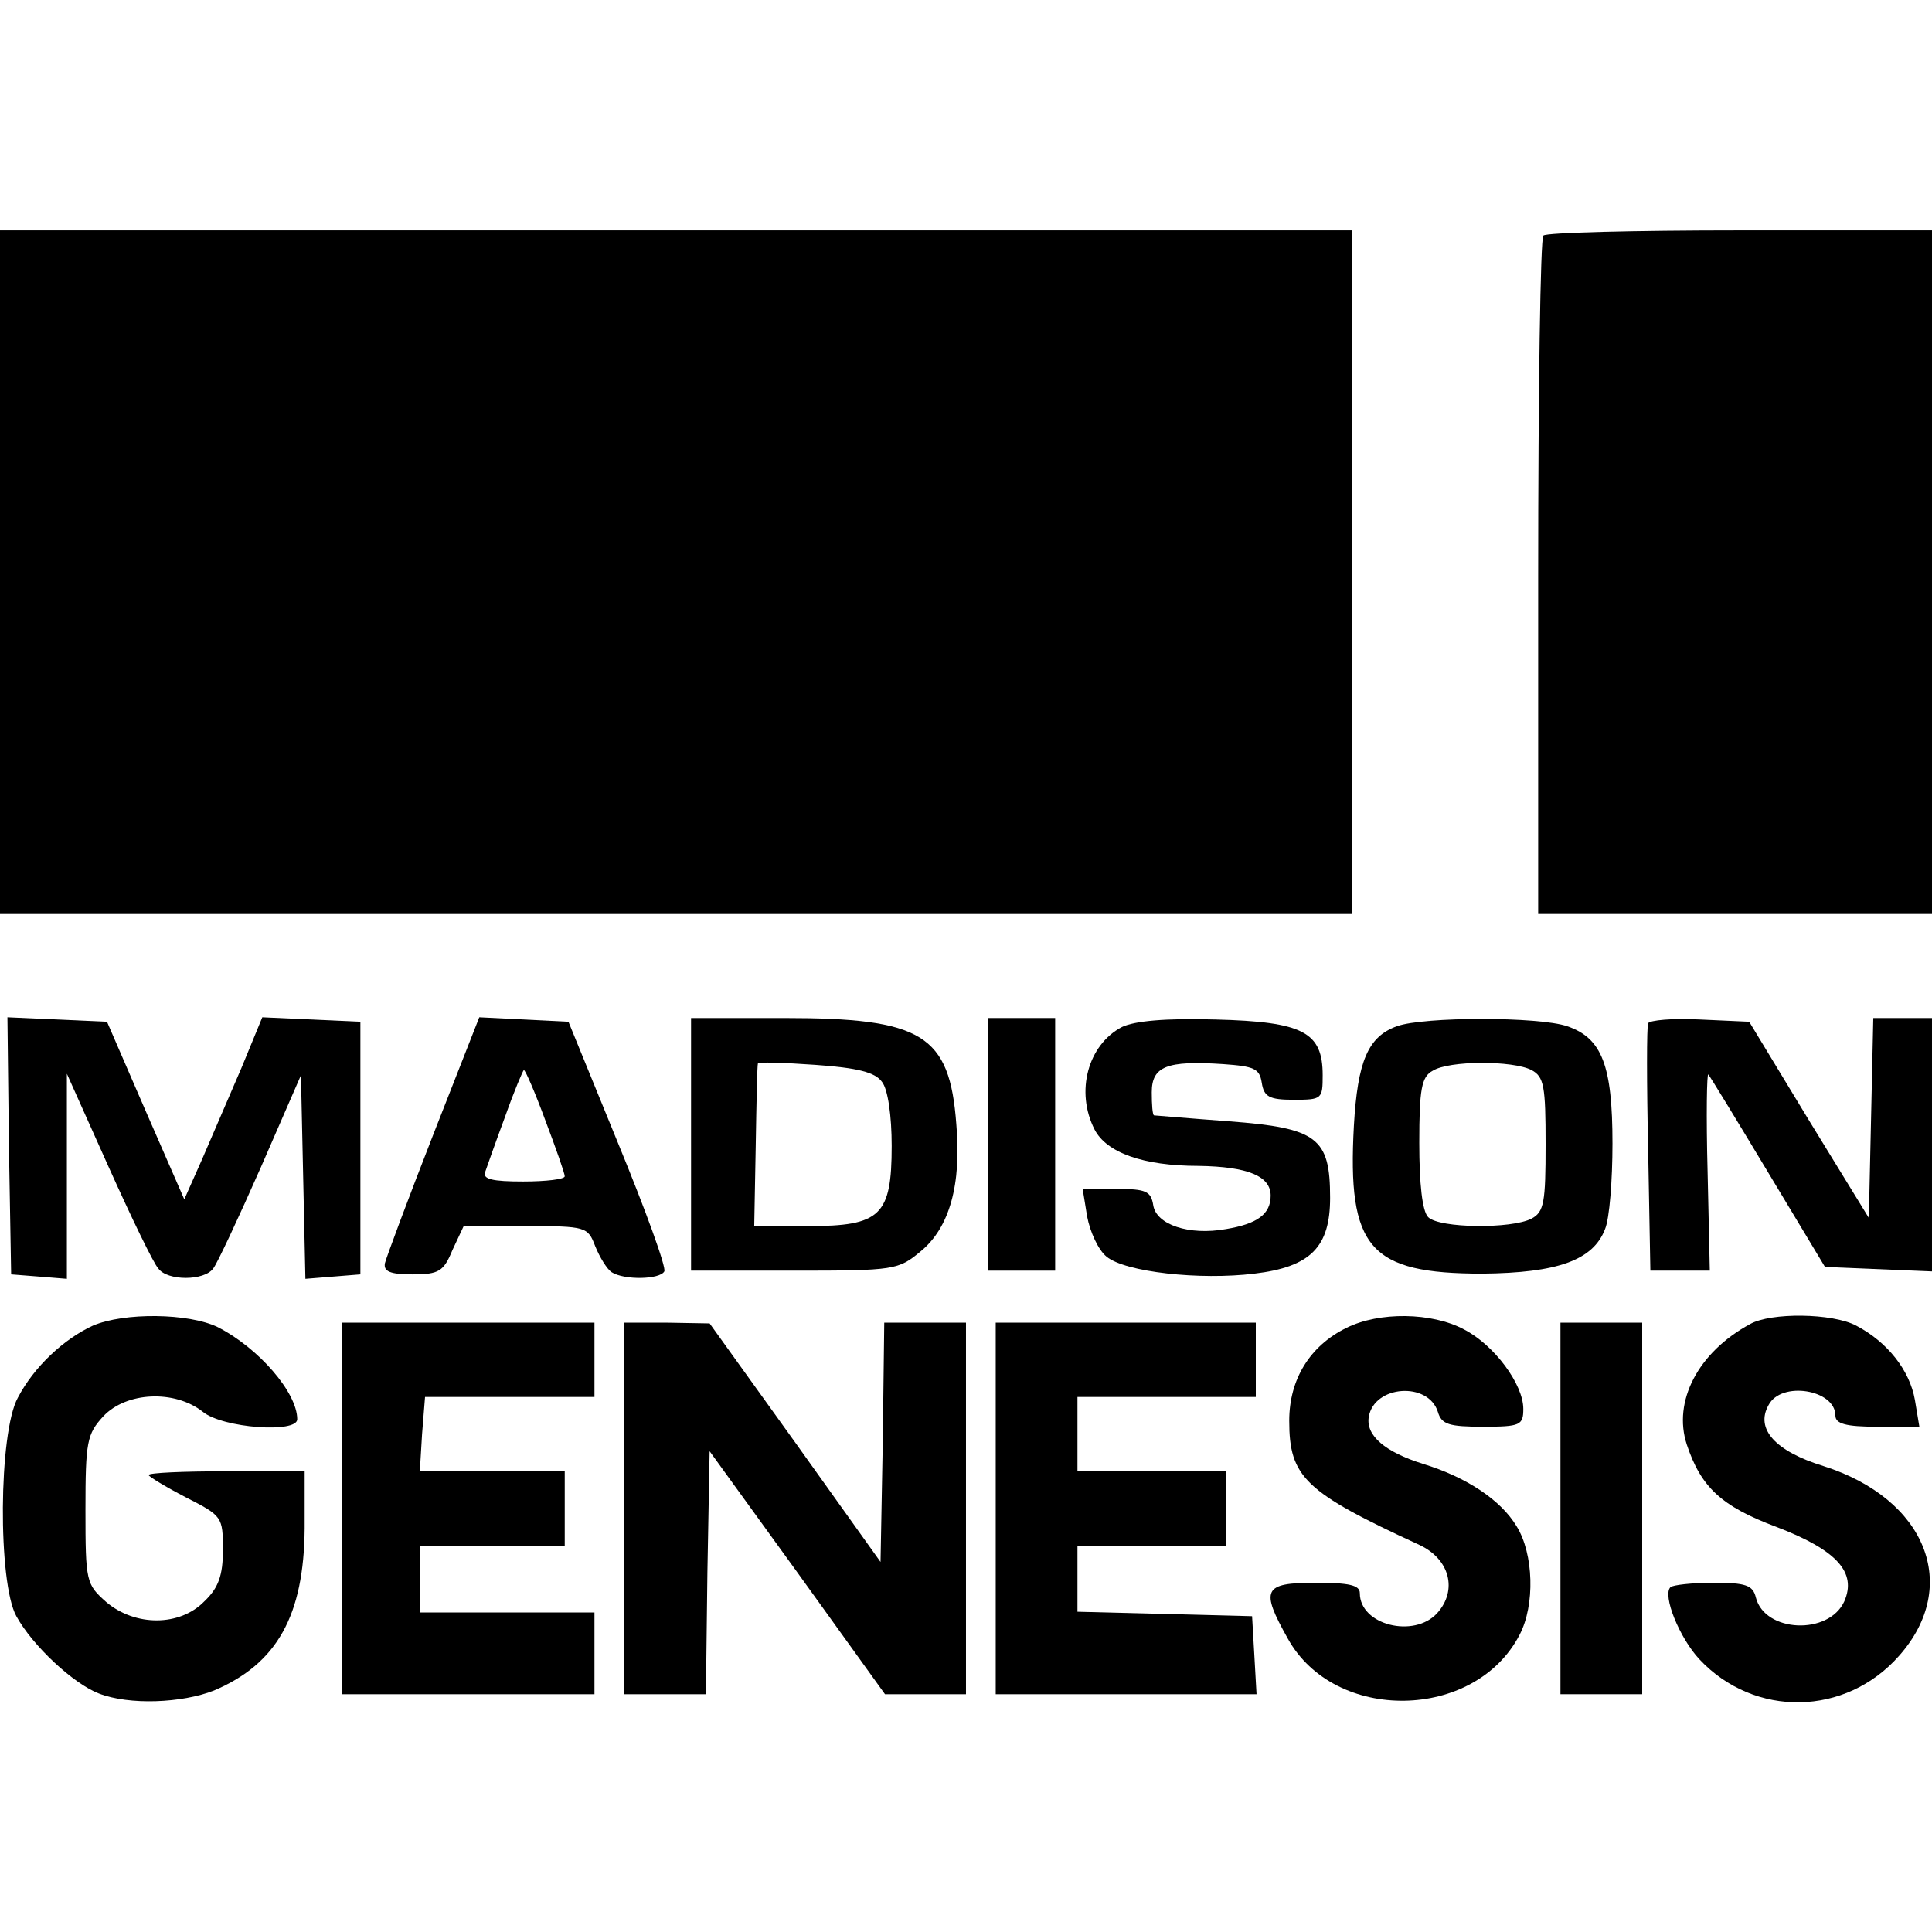
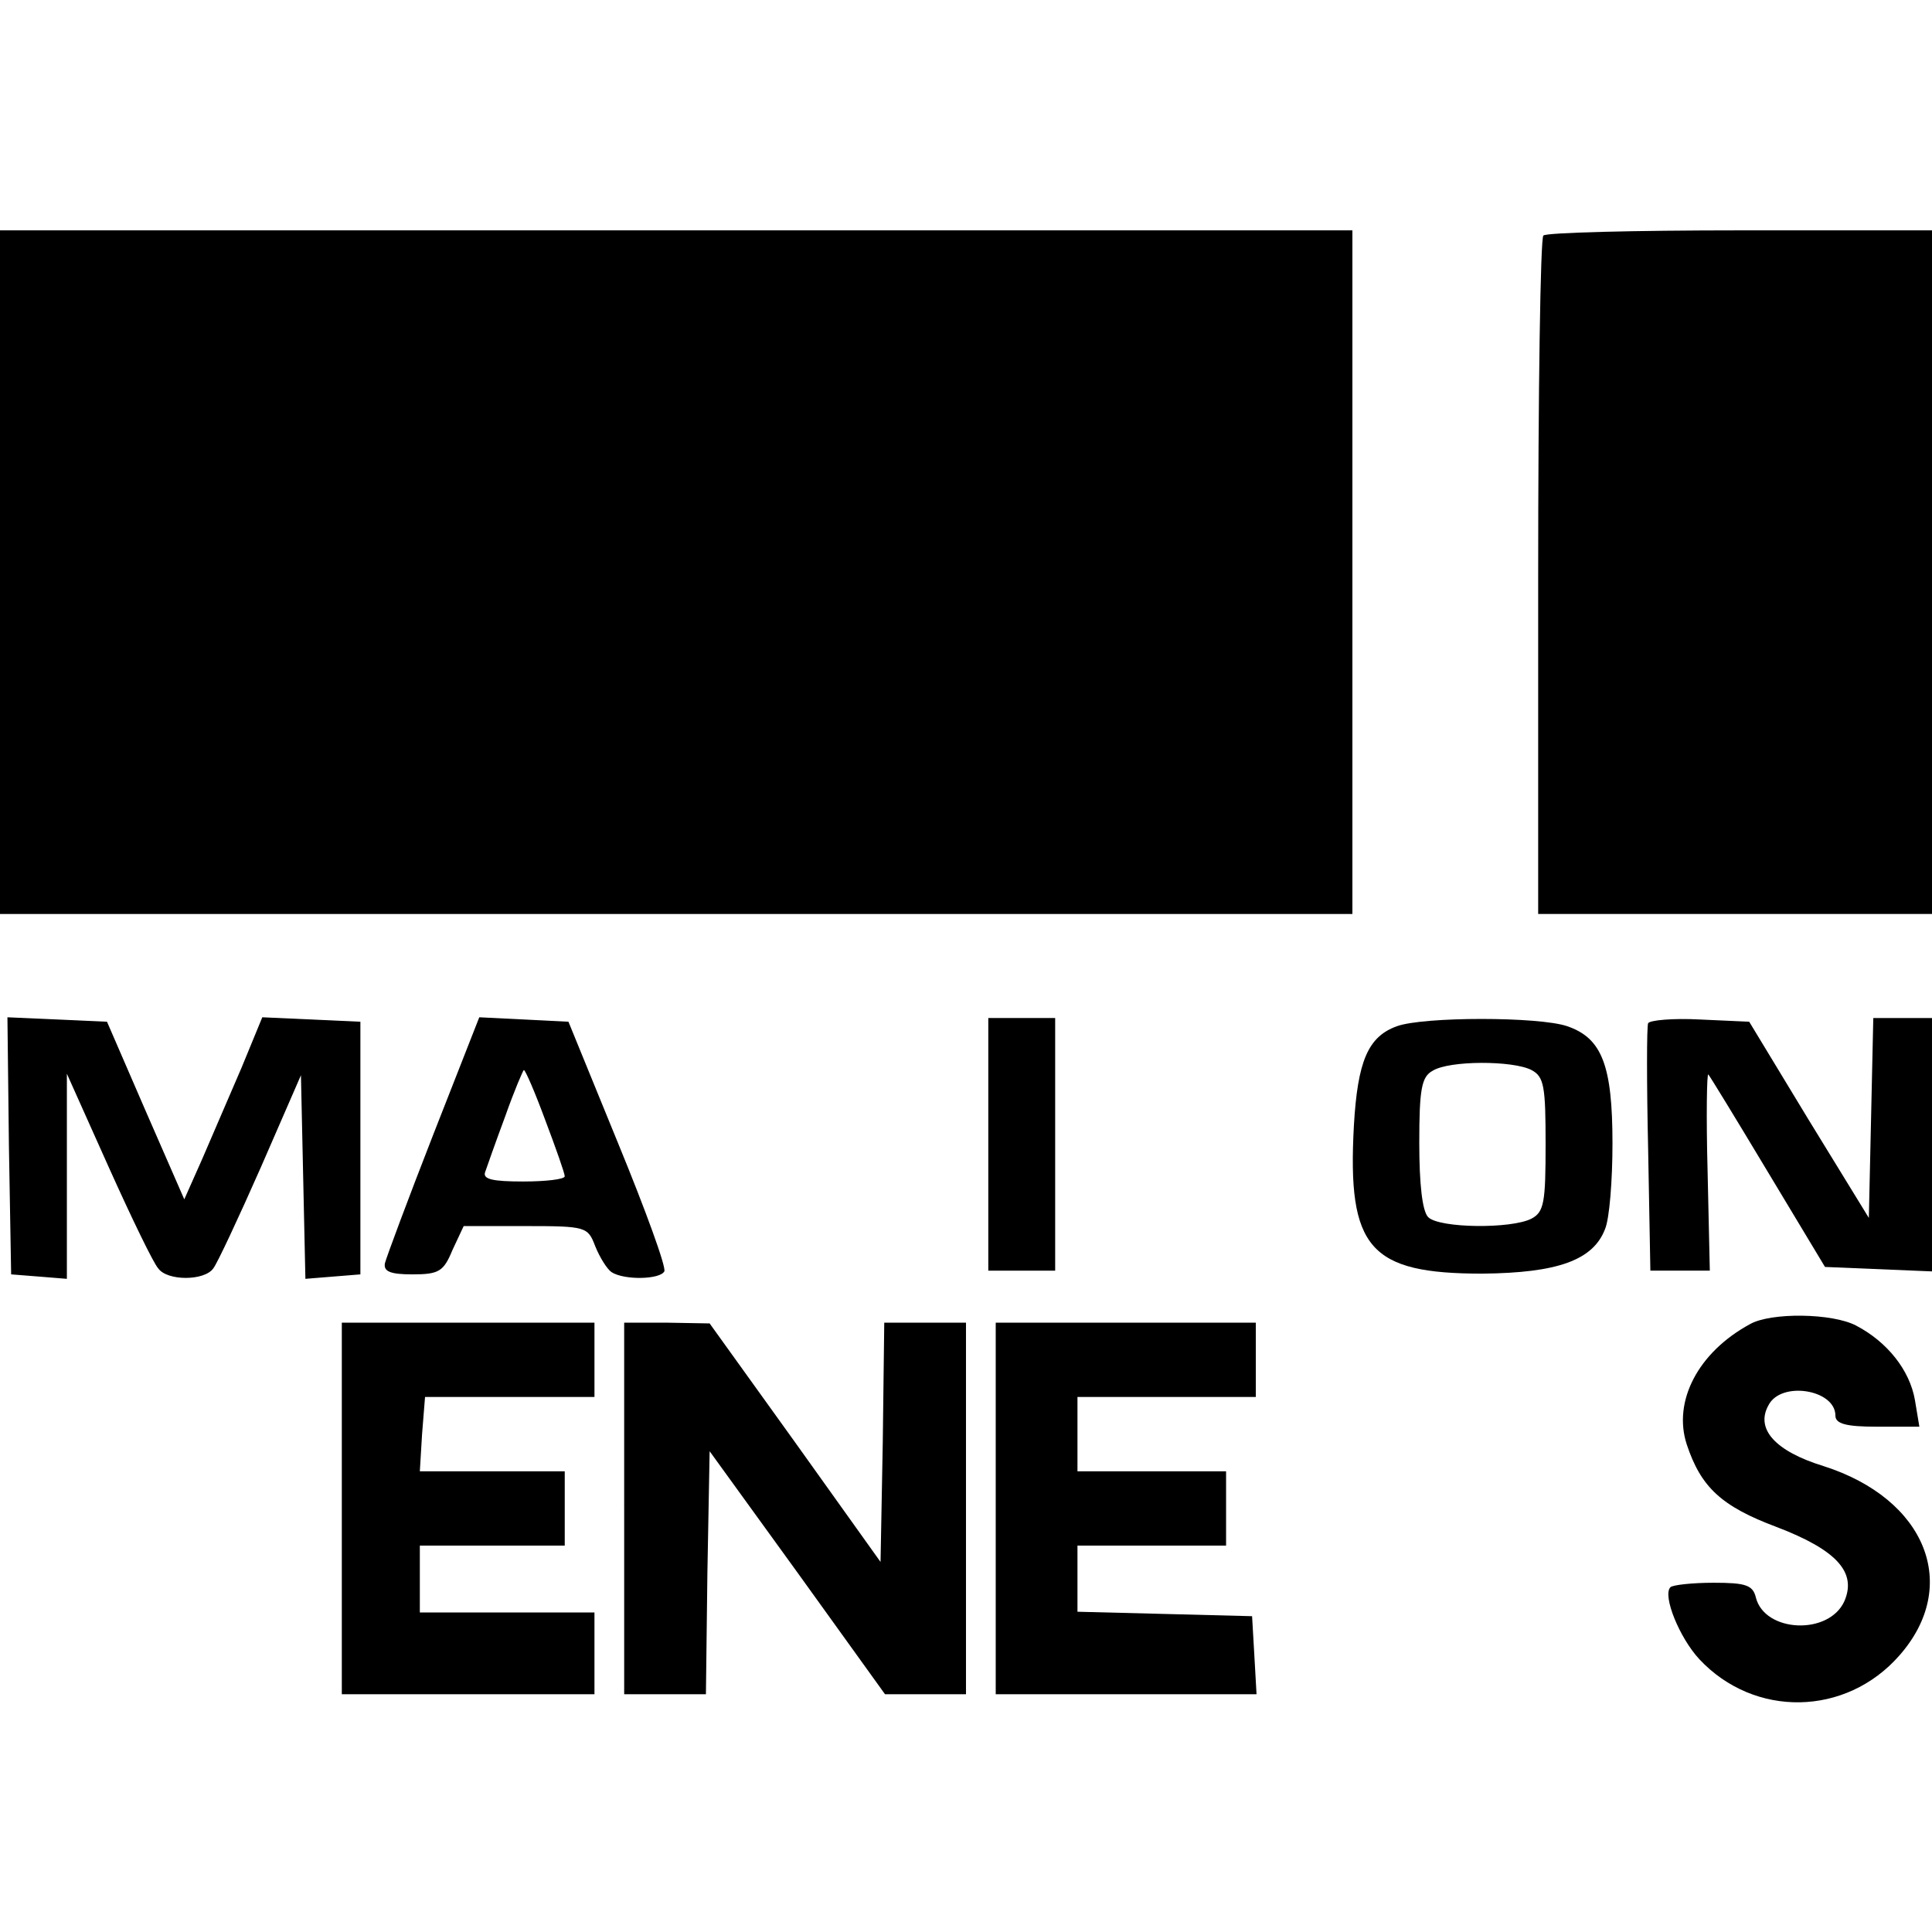
<svg xmlns="http://www.w3.org/2000/svg" version="1.0" width="260pt" height="260pt" viewBox="0 0 260 260" preserveAspectRatio="xMidYMid meet">
  <g transform="translate(0,260) scale(0.1,-0.1)" fill="#000000" stroke="none">
    <path d="M0 1830 l0 -460 910 0 910 0 0 460 0 460 -910 0 -910 0 0 -460z" />
    <path d="M2077 2283 c-4 -3 -7 -210 -7 -460 l0 -453 265 0 265 0 0 460 0 460 -258 0 c-142 0 -262 -3 -265 -7z" />
    <path d="M12 1058 l3 -173 38 -3 37 -3 0 138 0 138 56 -125 c31 -69 61 -131 67 -137 12 -17 62 -17 74 0 5 6 34 68 64 136 l54 124 3 -137 3 -137 37 3 37 3 0 170 0 170 -66 3 -66 3 -28 -68 c-16 -37 -40 -93 -53 -123 l-24 -54 -52 119 -52 120 -67 3 -67 3 2 -173z" />
    <path d="M583 1073 c-34 -87 -63 -165 -65 -173 -2 -11 7 -15 37 -15 36 0 42 4 54 33 l15 32 83 0 c82 0 84 -1 94 -27 6 -15 16 -31 22 -35 17 -11 65 -10 71 1 3 5 -25 82 -62 172 l-67 164 -60 3 -60 3 -62 -158z m151 19 c14 -37 26 -71 26 -75 0 -4 -25 -7 -56 -7 -41 0 -55 3 -51 13 2 6 14 40 27 75 12 34 24 62 25 62 2 0 15 -30 29 -68z" />
-     <path d="M930 1060 l0 -170 139 0 c135 0 140 1 170 26 39 32 55 90 48 171 -9 121 -46 143 -232 143 l-125 0 0 -170z m257 84 c8 -10 13 -46 13 -86 0 -94 -15 -108 -112 -108 l-73 0 2 107 c1 60 2 110 3 112 0 2 35 1 77 -2 57 -4 81 -10 90 -23z" />
    <path d="M1330 1060 l0 -170 45 0 45 0 0 170 0 170 -45 0 -45 0 0 -170z" />
-     <path d="M1510 1218 c-46 -24 -63 -87 -37 -138 16 -31 65 -49 140 -49 67 -1 97 -14 97 -40 0 -25 -18 -38 -60 -45 -50 -9 -94 6 -98 32 -3 19 -10 22 -49 22 l-46 0 6 -37 c4 -21 15 -45 26 -54 25 -21 126 -32 199 -23 76 9 102 36 102 102 0 81 -17 94 -136 103 -54 4 -100 8 -101 8 -2 1 -3 14 -3 31 0 35 20 43 96 38 42 -3 49 -6 52 -25 3 -19 10 -23 43 -23 38 0 39 1 39 33 0 58 -26 72 -144 75 -68 2 -109 -2 -126 -10z" />
    <path d="M1880 1219 c-39 -14 -53 -47 -58 -134 -9 -165 21 -199 173 -199 101 1 149 18 165 60 6 14 10 66 10 115 0 105 -14 142 -61 158 -38 13 -193 13 -229 0z m181 -59 c17 -9 19 -22 19 -100 0 -78 -2 -91 -19 -100 -27 -14 -124 -13 -139 2 -8 8 -12 45 -12 100 0 72 3 89 18 97 22 14 108 14 133 1z" />
    <path d="M2218 1223 c-2 -4 -2 -81 0 -170 l3 -163 40 0 40 0 -3 134 c-2 74 -1 133 1 130 2 -2 38 -61 80 -131 l77 -128 72 -3 72 -3 0 171 0 170 -40 0 -39 0 -3 -135 -3 -134 -81 132 -80 132 -66 3 c-37 2 -68 -1 -70 -5z" />
-     <path d="M125 816 c-39 -18 -79 -55 -101 -97 -26 -47 -27 -249 -2 -294 22 -40 77 -91 111 -104 41 -16 112 -13 155 4 85 36 121 101 122 218 l0 77 -105 0 c-58 0 -105 -2 -105 -5 0 -2 23 -16 50 -30 49 -25 50 -26 50 -71 0 -34 -6 -51 -25 -69 -33 -34 -93 -34 -132 -1 -27 24 -28 27 -28 124 0 92 2 102 24 126 31 33 96 36 134 6 27 -22 127 -29 127 -10 0 36 -52 96 -107 124 -39 19 -126 20 -168 2z" />
-     <path d="M1812 813 c-49 -24 -77 -69 -77 -125 0 -76 21 -96 175 -167 41 -19 52 -61 24 -92 -31 -34 -104 -16 -104 27 0 11 -15 14 -60 14 -70 0 -74 -9 -37 -75 63 -114 252 -111 312 5 21 40 19 109 -4 146 -21 35 -67 66 -126 84 -51 16 -77 38 -73 63 7 43 80 48 93 7 5 -17 15 -20 61 -20 50 0 54 2 54 24 0 33 -39 86 -80 107 -43 23 -114 24 -158 2z" />
    <path d="M2355 818 c-70 -38 -104 -104 -85 -162 19 -57 46 -83 121 -111 81 -31 108 -61 91 -100 -21 -46 -107 -42 -119 5 -4 17 -14 20 -57 20 -29 0 -55 -3 -58 -6 -11 -11 12 -68 39 -97 74 -79 197 -77 269 5 83 94 36 211 -102 255 -65 20 -92 50 -74 82 17 33 90 21 90 -14 0 -11 14 -15 56 -15 l57 0 -6 36 c-7 40 -37 78 -79 100 -32 17 -115 18 -143 2z" />
-     <path d="M460 570 l0 -250 170 0 170 0 0 55 0 55 -117 0 -118 0 0 45 0 45 98 0 97 0 0 50 0 50 -97 0 -98 0 3 50 4 50 114 0 114 0 0 50 0 50 -170 0 -170 0 0 -250z" />
+     <path d="M460 570 l0 -250 170 0 170 0 0 55 0 55 -117 0 -118 0 0 45 0 45 98 0 97 0 0 50 0 50 -97 0 -98 0 3 50 4 50 114 0 114 0 0 50 0 50 -170 0 -170 0 0 -250" />
    <path d="M840 570 l0 -250 55 0 55 0 2 164 3 163 118 -163 118 -164 55 0 54 0 0 250 0 250 -55 0 -55 0 -2 -161 -3 -161 -115 161 -115 160 -57 1 -58 0 0 -250z" />
    <path d="M1340 570 l0 -250 176 0 175 0 -3 53 -3 52 -117 3 -118 3 0 44 0 45 100 0 100 0 0 50 0 50 -100 0 -100 0 0 50 0 50 120 0 120 0 0 50 0 50 -175 0 -175 0 0 -250z" />
-     <path d="M2100 570 l0 -250 55 0 55 0 0 250 0 250 -55 0 -55 0 0 -250z" />
  </g>
</svg>